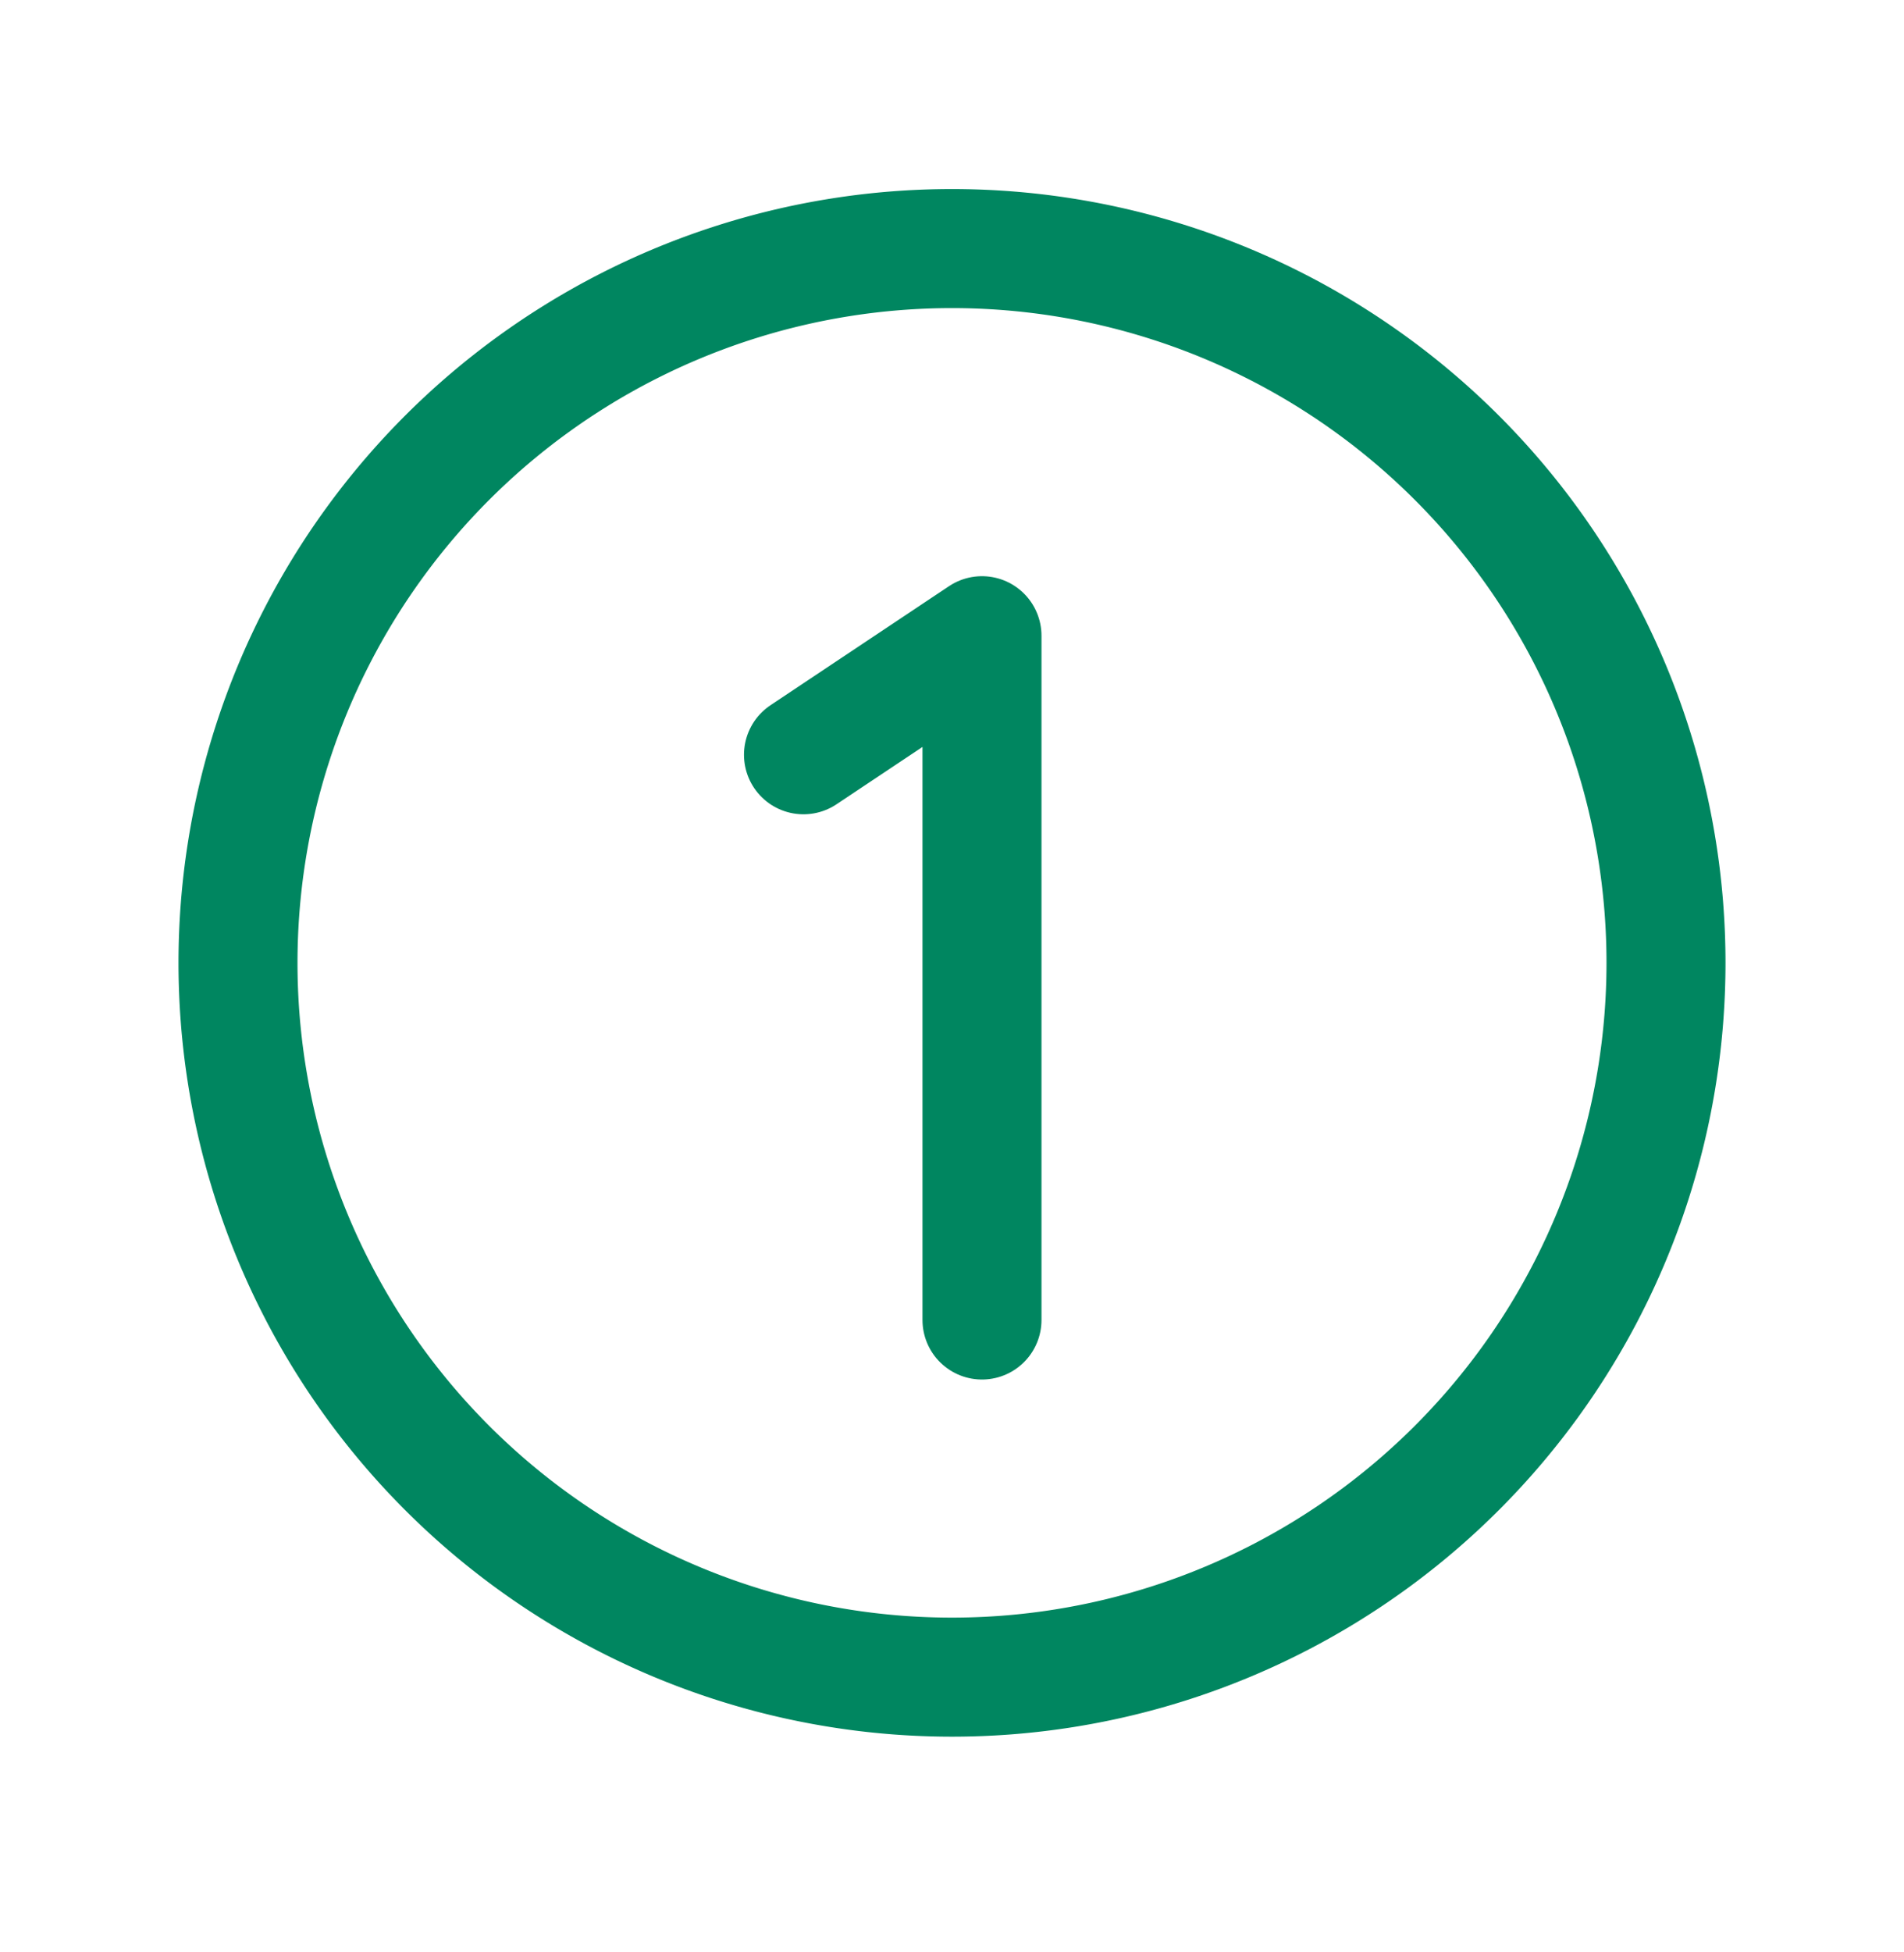
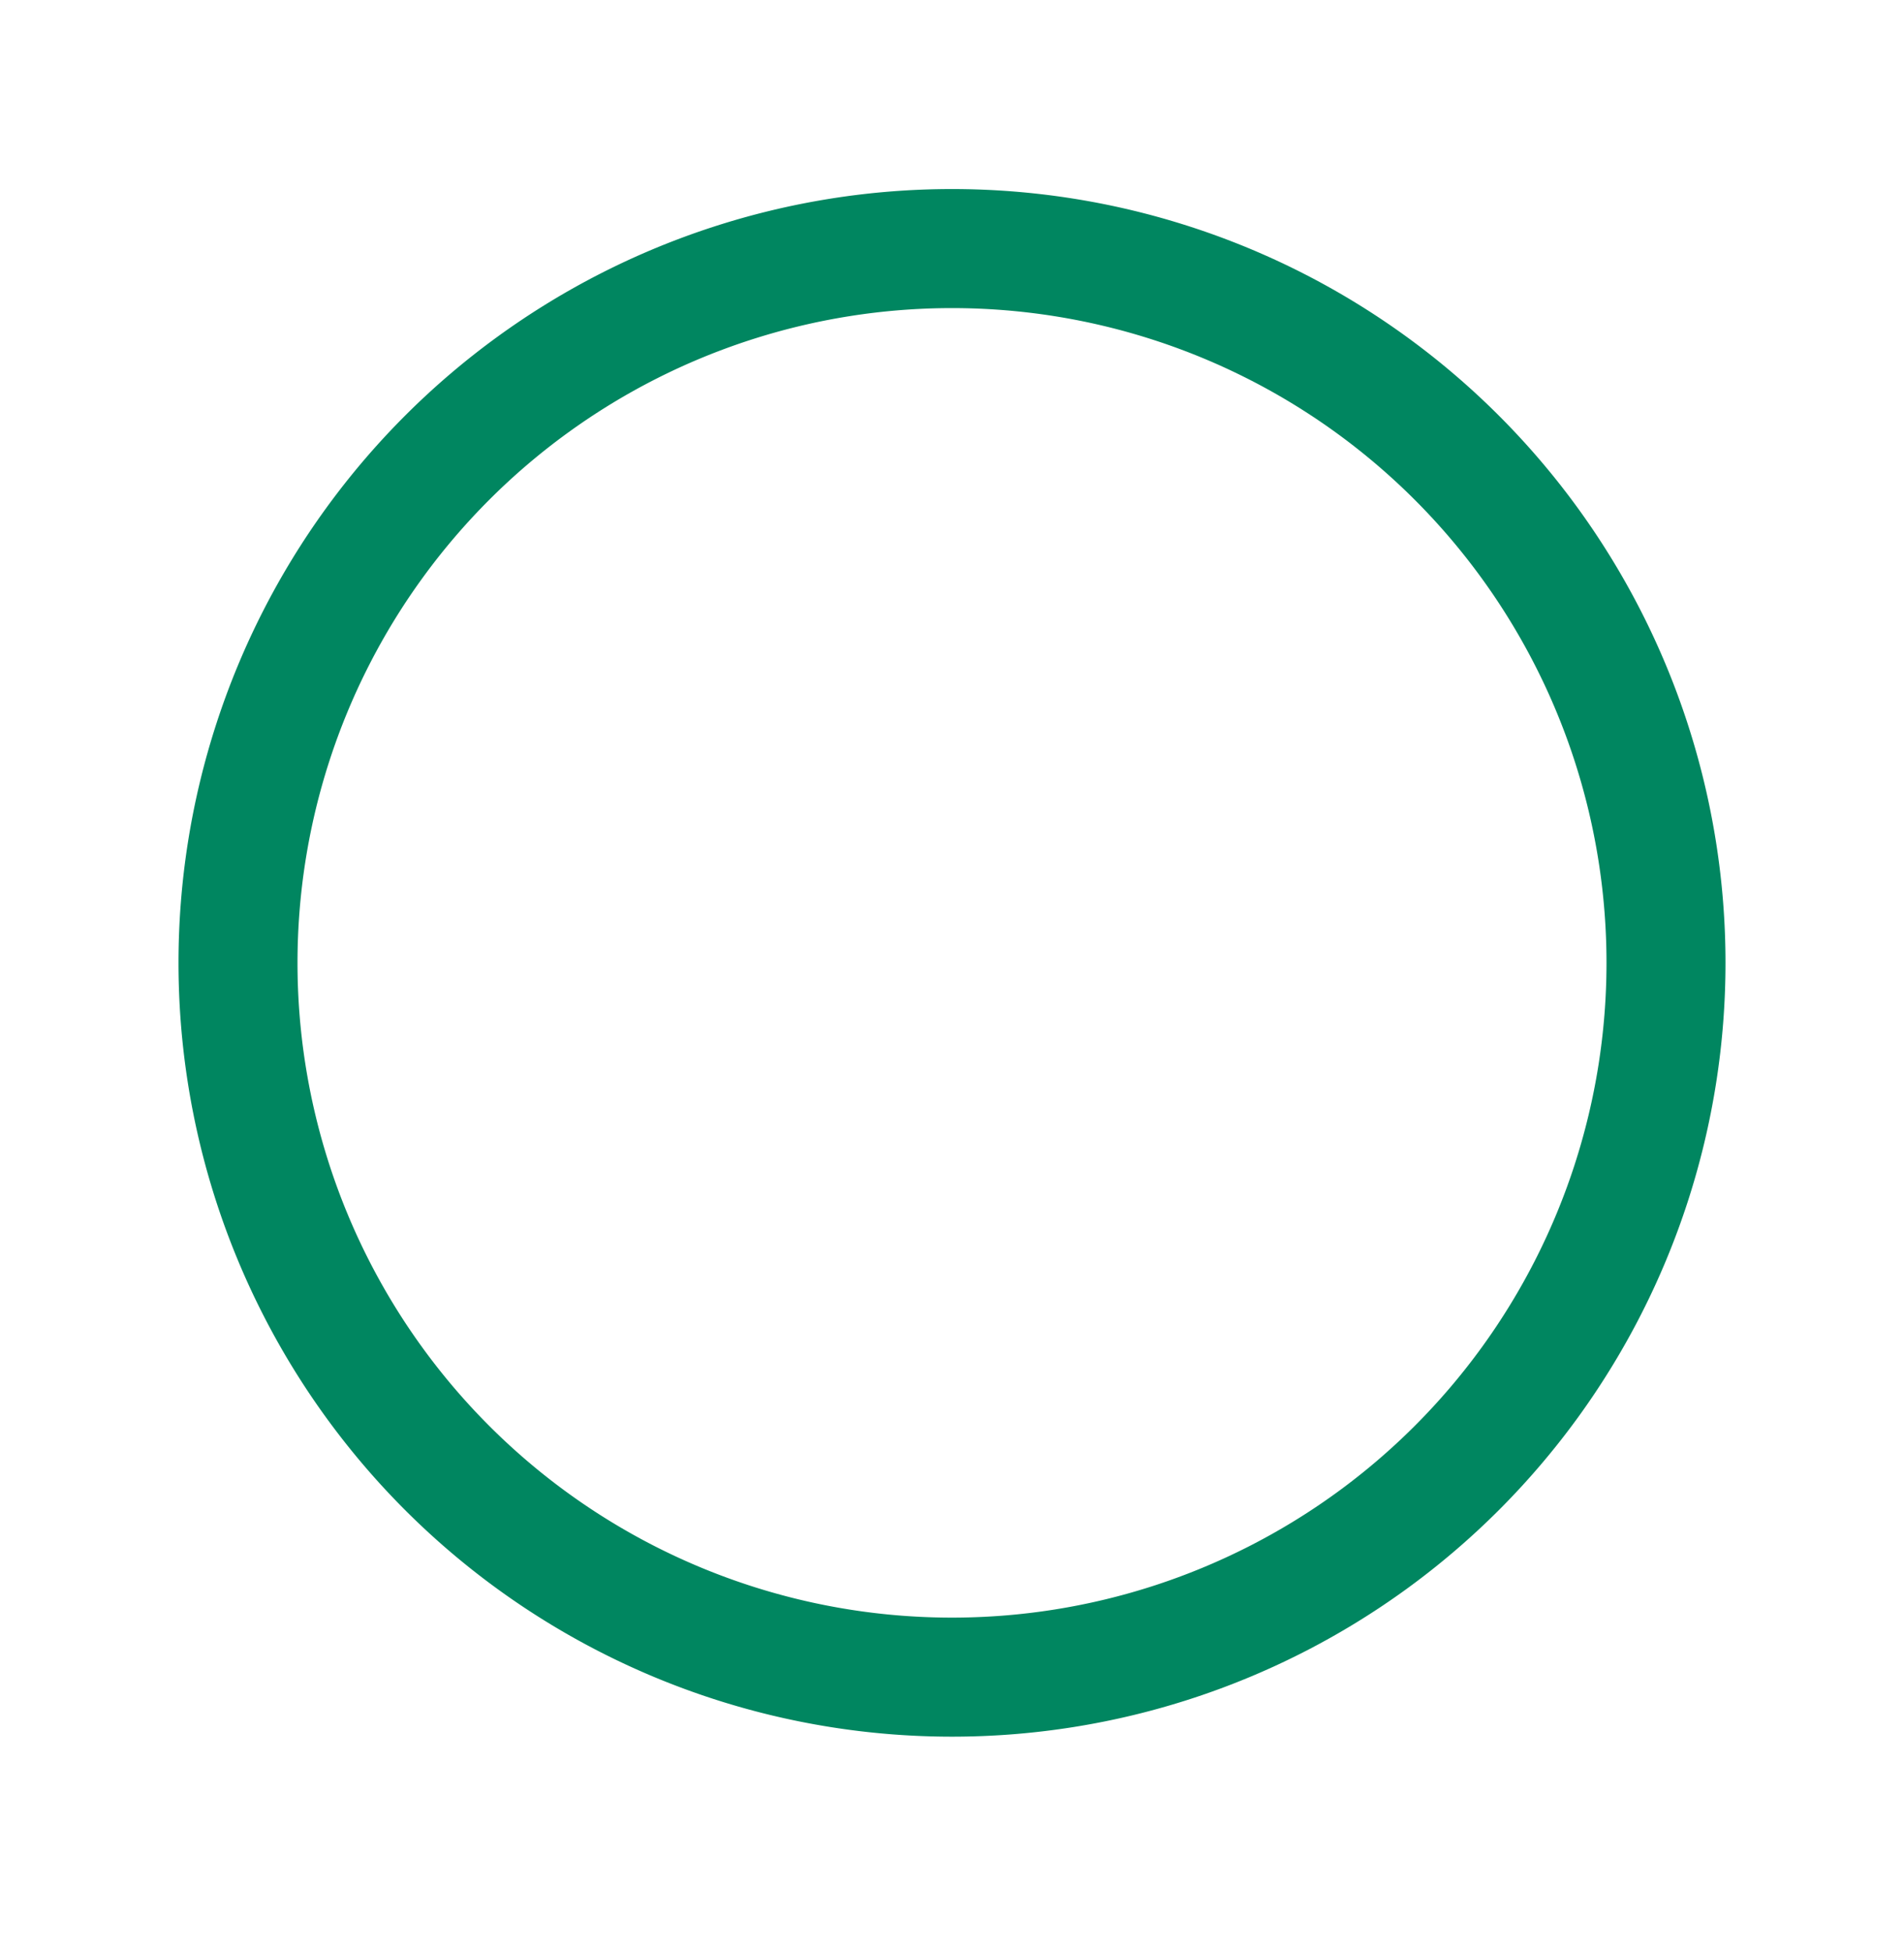
<svg xmlns="http://www.w3.org/2000/svg" fill="none" viewBox="0 0 40 41">
  <path stroke="#008660" stroke-miterlimit="10" stroke-width="2.5" d="M20 35.22a15 15 0 1 0 0-30 15 15 0 0 0 0 30Z" />
-   <path stroke="#008660" stroke-linecap="round" stroke-linejoin="round" stroke-width="2.5" d="m16.88 15.85 3.75-2.5v14.37" />
</svg>